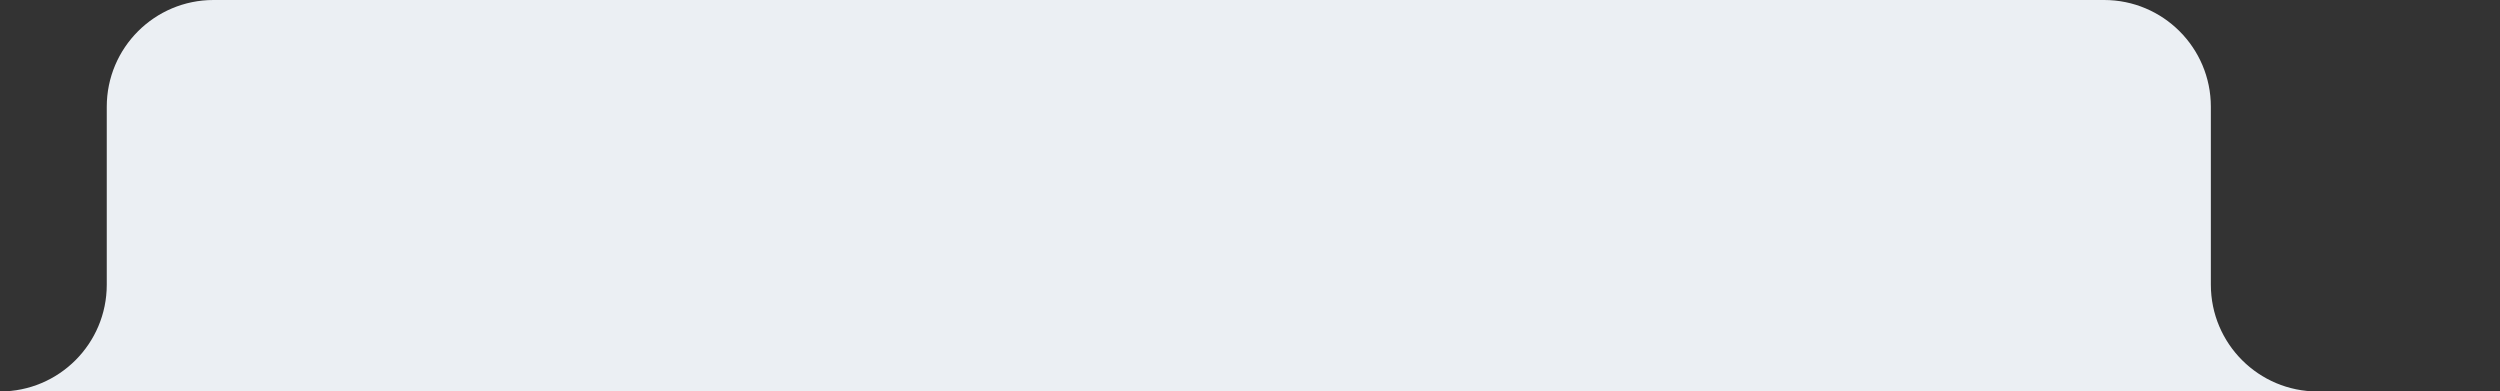
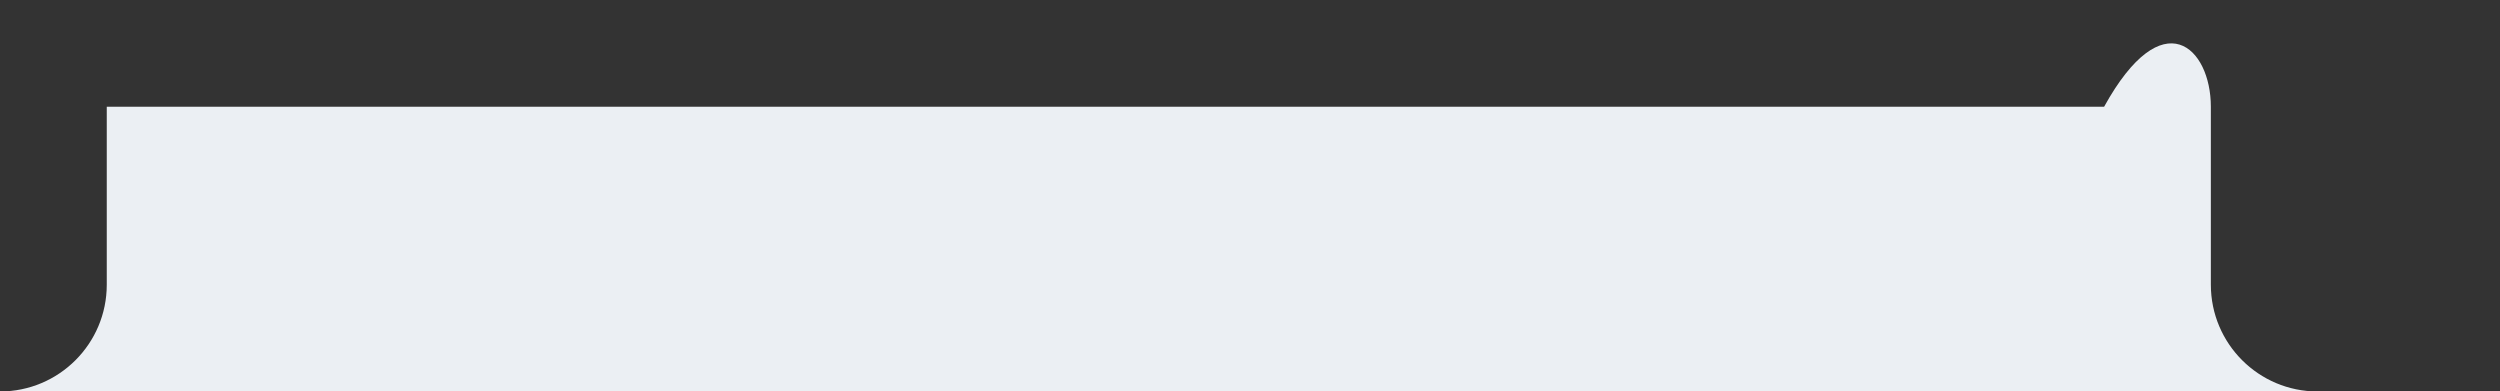
<svg xmlns="http://www.w3.org/2000/svg" width="562" height="88" viewBox="0 0 562 88" fill="none">
  <rect x="0" y="0" width="562" height="88" fill="#333333" stroke="none" />
-   <path d="M24 24C24 10.745 34.745 0 48 0H473C486.255 0 497 10.745 497 24V64C497 77.255 507.745 88 521 88H561.5H-50H0C13.255 88 24 77.255 24 64V24Z" fill="#EBEFF3" />
+   <path d="M24 24H473C486.255 0 497 10.745 497 24V64C497 77.255 507.745 88 521 88H561.5H-50H0C13.255 88 24 77.255 24 64V24Z" fill="#EBEFF3" />
</svg>